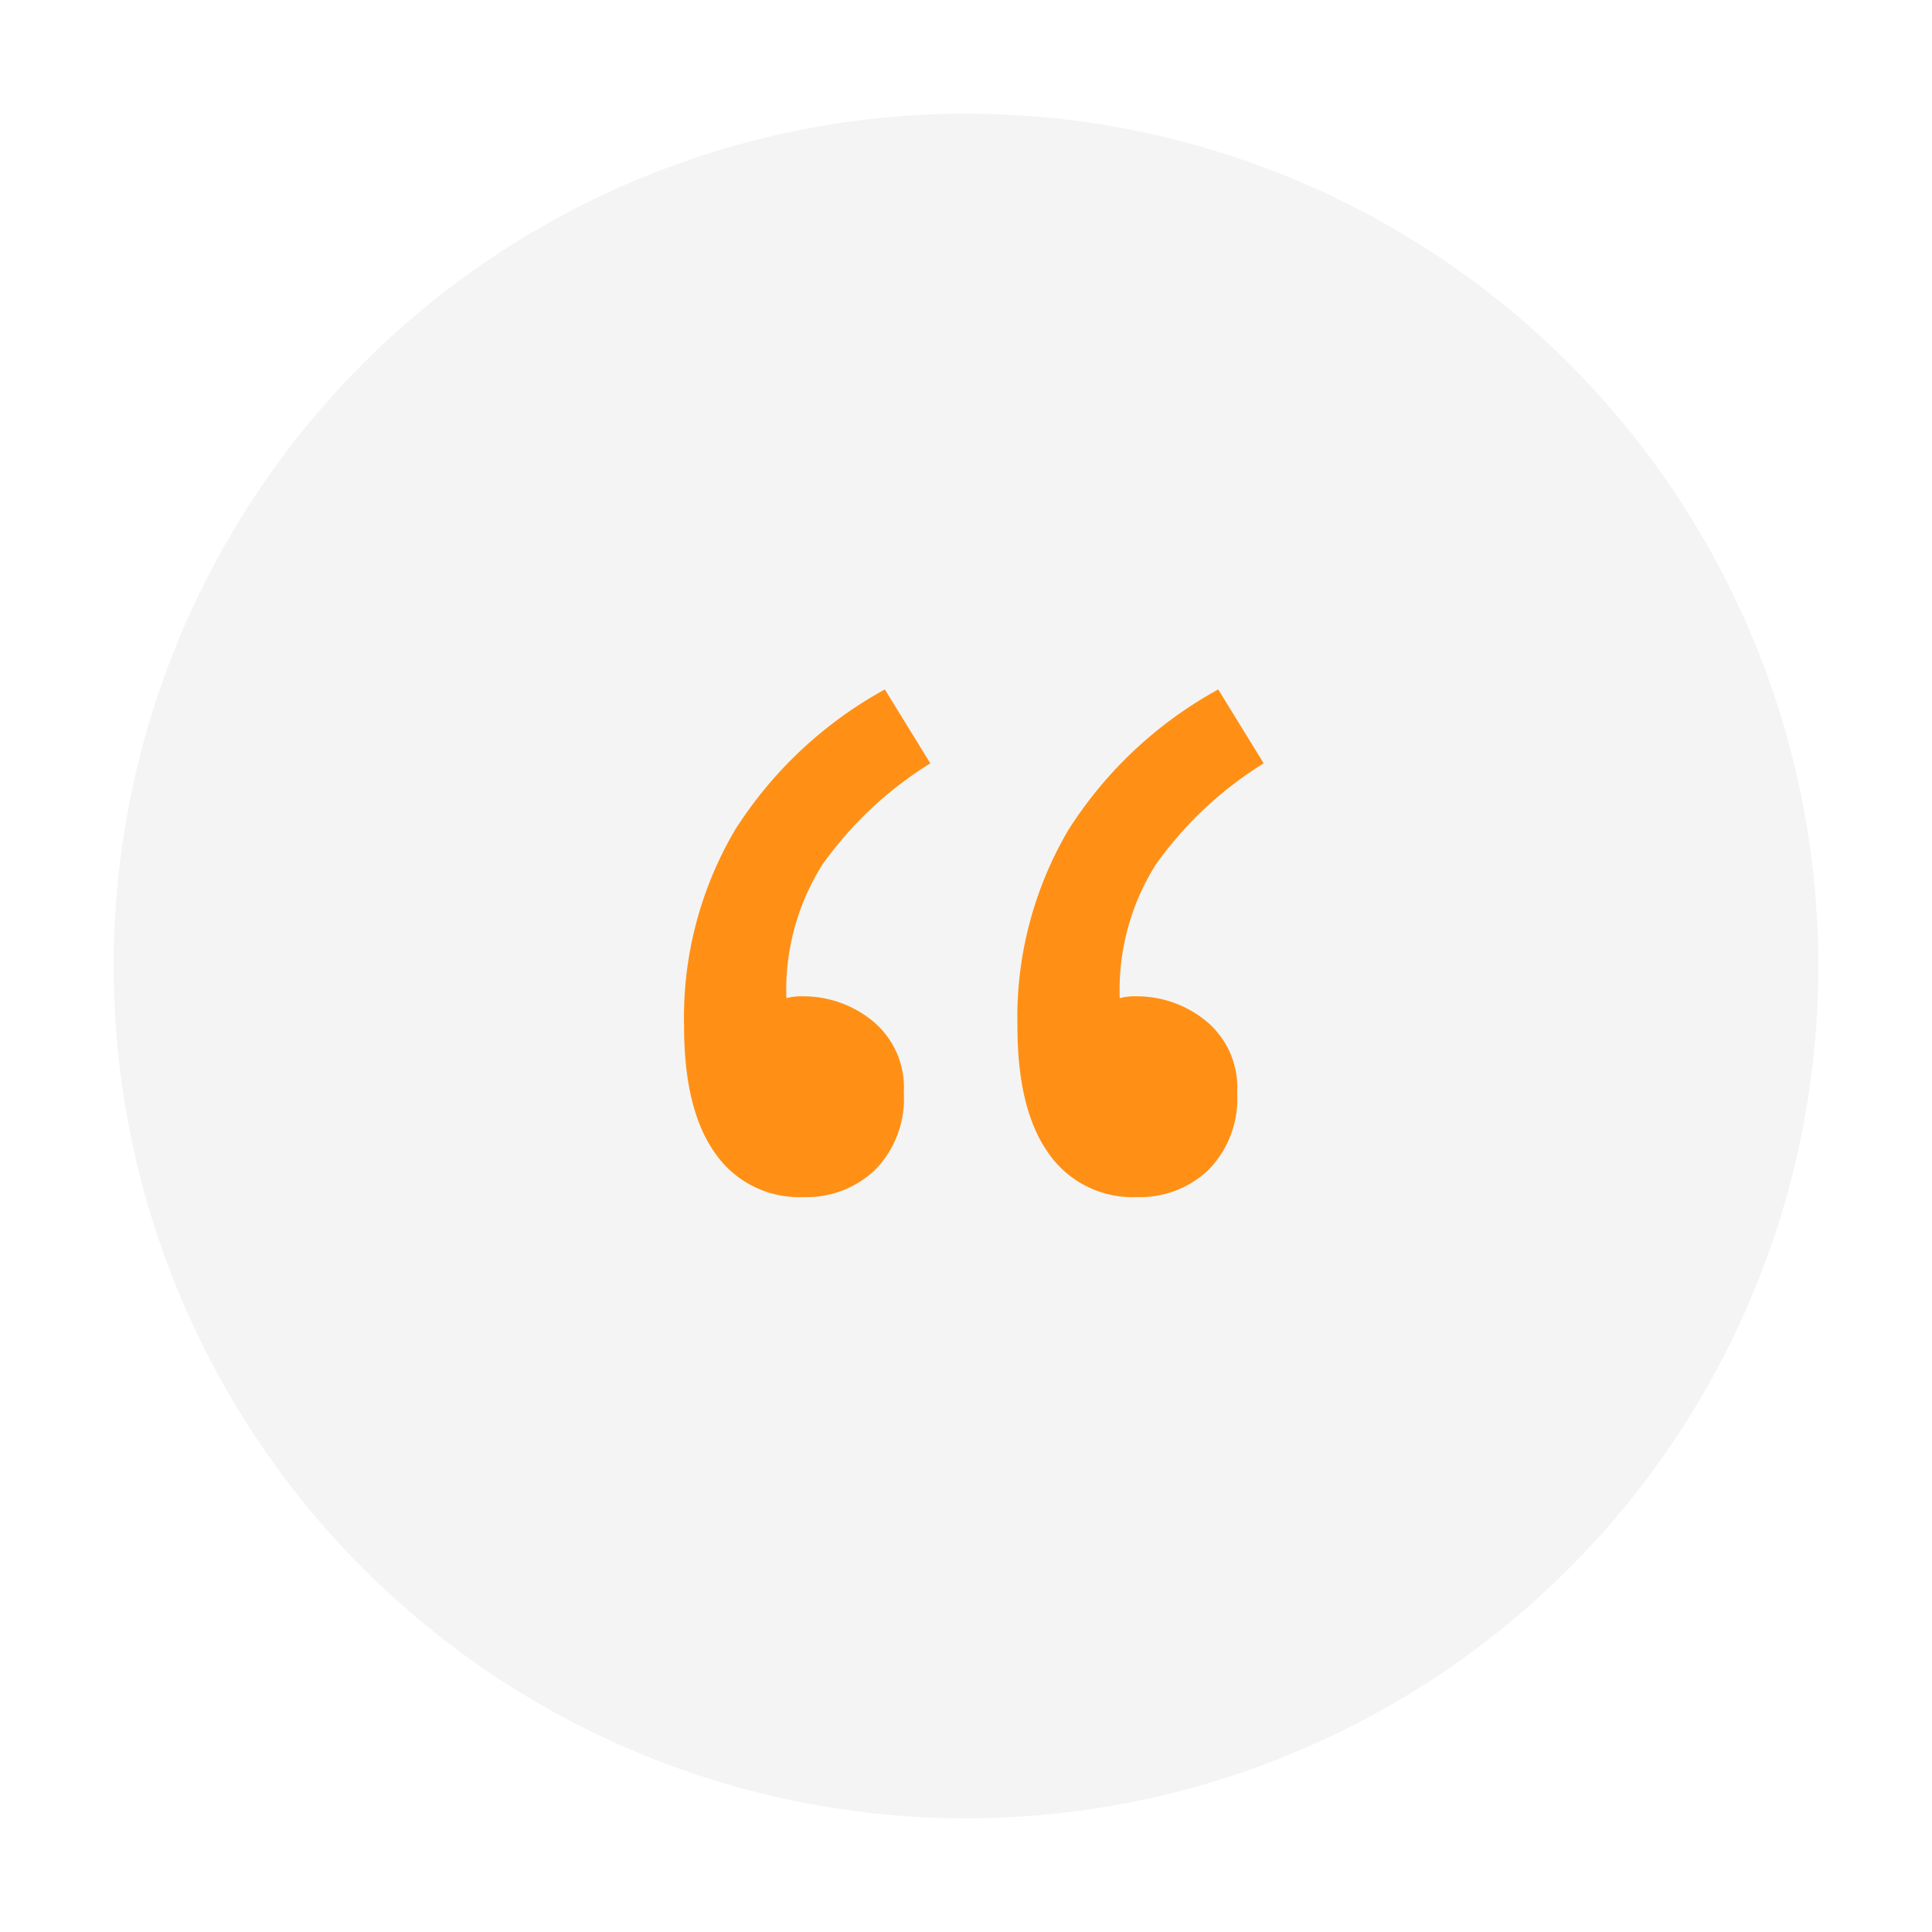
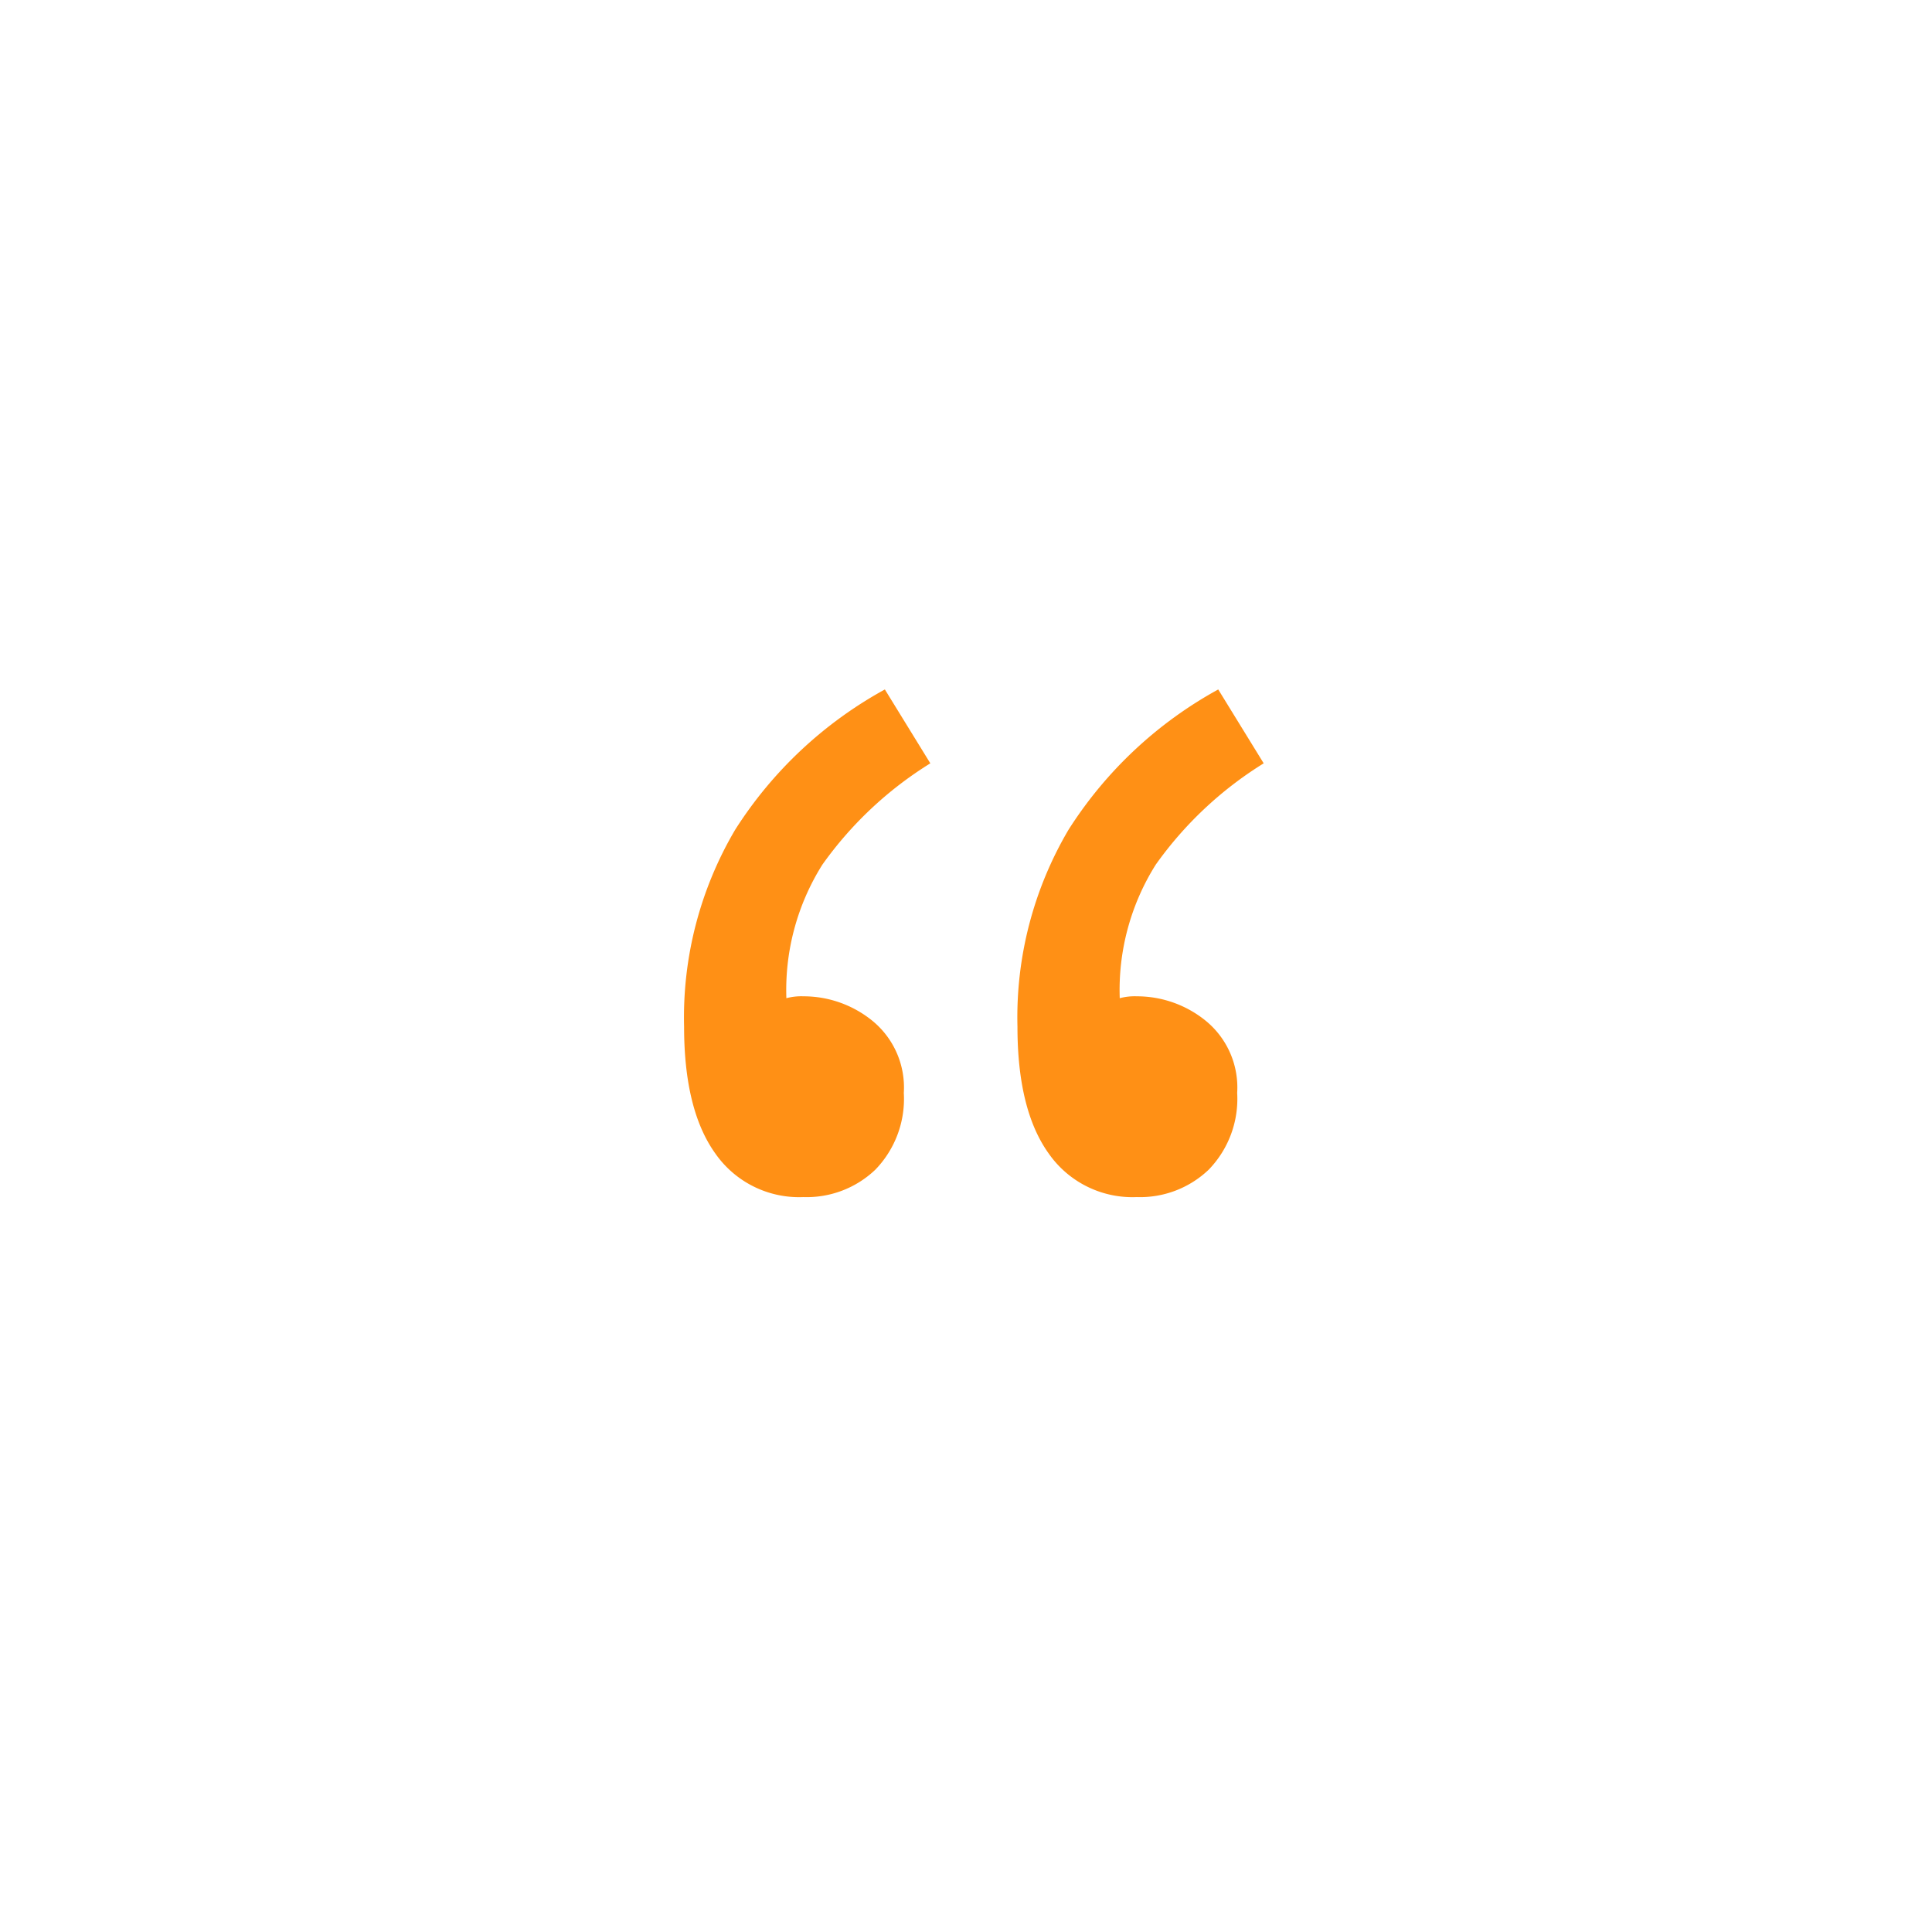
<svg xmlns="http://www.w3.org/2000/svg" width="153" height="153" viewBox="0 0 153 153">
  <defs>
    <filter id="_81a0019c11e21bba8525da4530facce9" x="0" y="0" width="153" height="153" filterUnits="userSpaceOnUse">
      <feOffset dy="3" input="SourceAlpha" />
      <feGaussianBlur stdDeviation="3" result="blur" />
      <feFlood flood-opacity="0.161" />
      <feComposite operator="in" in2="blur" />
      <feComposite in="SourceGraphic" />
    </filter>
  </defs>
  <g id="Group_29256" data-name="Group 29256" transform="translate(-643 -1911)">
    <g transform="matrix(1, 0, 0, 1, 643, 1911)" filter="url(#_81a0019c11e21bba8525da4530facce9)">
-       <circle id="_81a0019c11e21bba8525da4530facce9-2" data-name="81a0019c11e21bba8525da4530facce9" cx="67.5" cy="67.5" r="67.5" transform="translate(9 6)" fill="#f4f4f4" />
-     </g>
+       </g>
    <path id="Path_93743" data-name="Path 93743" d="M8.625,83.8A8.084,8.084,0,0,1,1.65,80.35Q-.825,76.9-.825,70.3a29.235,29.235,0,0,1,4.05-15.6,32.642,32.642,0,0,1,11.85-11.1l3.6,5.85a29.6,29.6,0,0,0-8.55,8.025A18.649,18.649,0,0,0,7.275,68.05a4.55,4.55,0,0,1,1.35-.15A8.64,8.64,0,0,1,14.1,69.85a6.821,6.821,0,0,1,2.475,5.7,8.055,8.055,0,0,1-2.25,6.075A7.867,7.867,0,0,1,8.625,83.8Zm26.4,0a8.084,8.084,0,0,1-6.975-3.45Q25.575,76.9,25.575,70.3a29.235,29.235,0,0,1,4.05-15.6,32.642,32.642,0,0,1,11.85-11.1l3.6,5.85a29.6,29.6,0,0,0-8.55,8.025,18.649,18.649,0,0,0-2.85,10.575,4.55,4.55,0,0,1,1.35-.15A8.64,8.64,0,0,1,40.5,69.85a6.821,6.821,0,0,1,2.475,5.7,8.055,8.055,0,0,1-2.25,6.075A7.867,7.867,0,0,1,35.025,83.8Z" transform="translate(698 1922)" fill="#ff9015" />
  </g>
</svg>